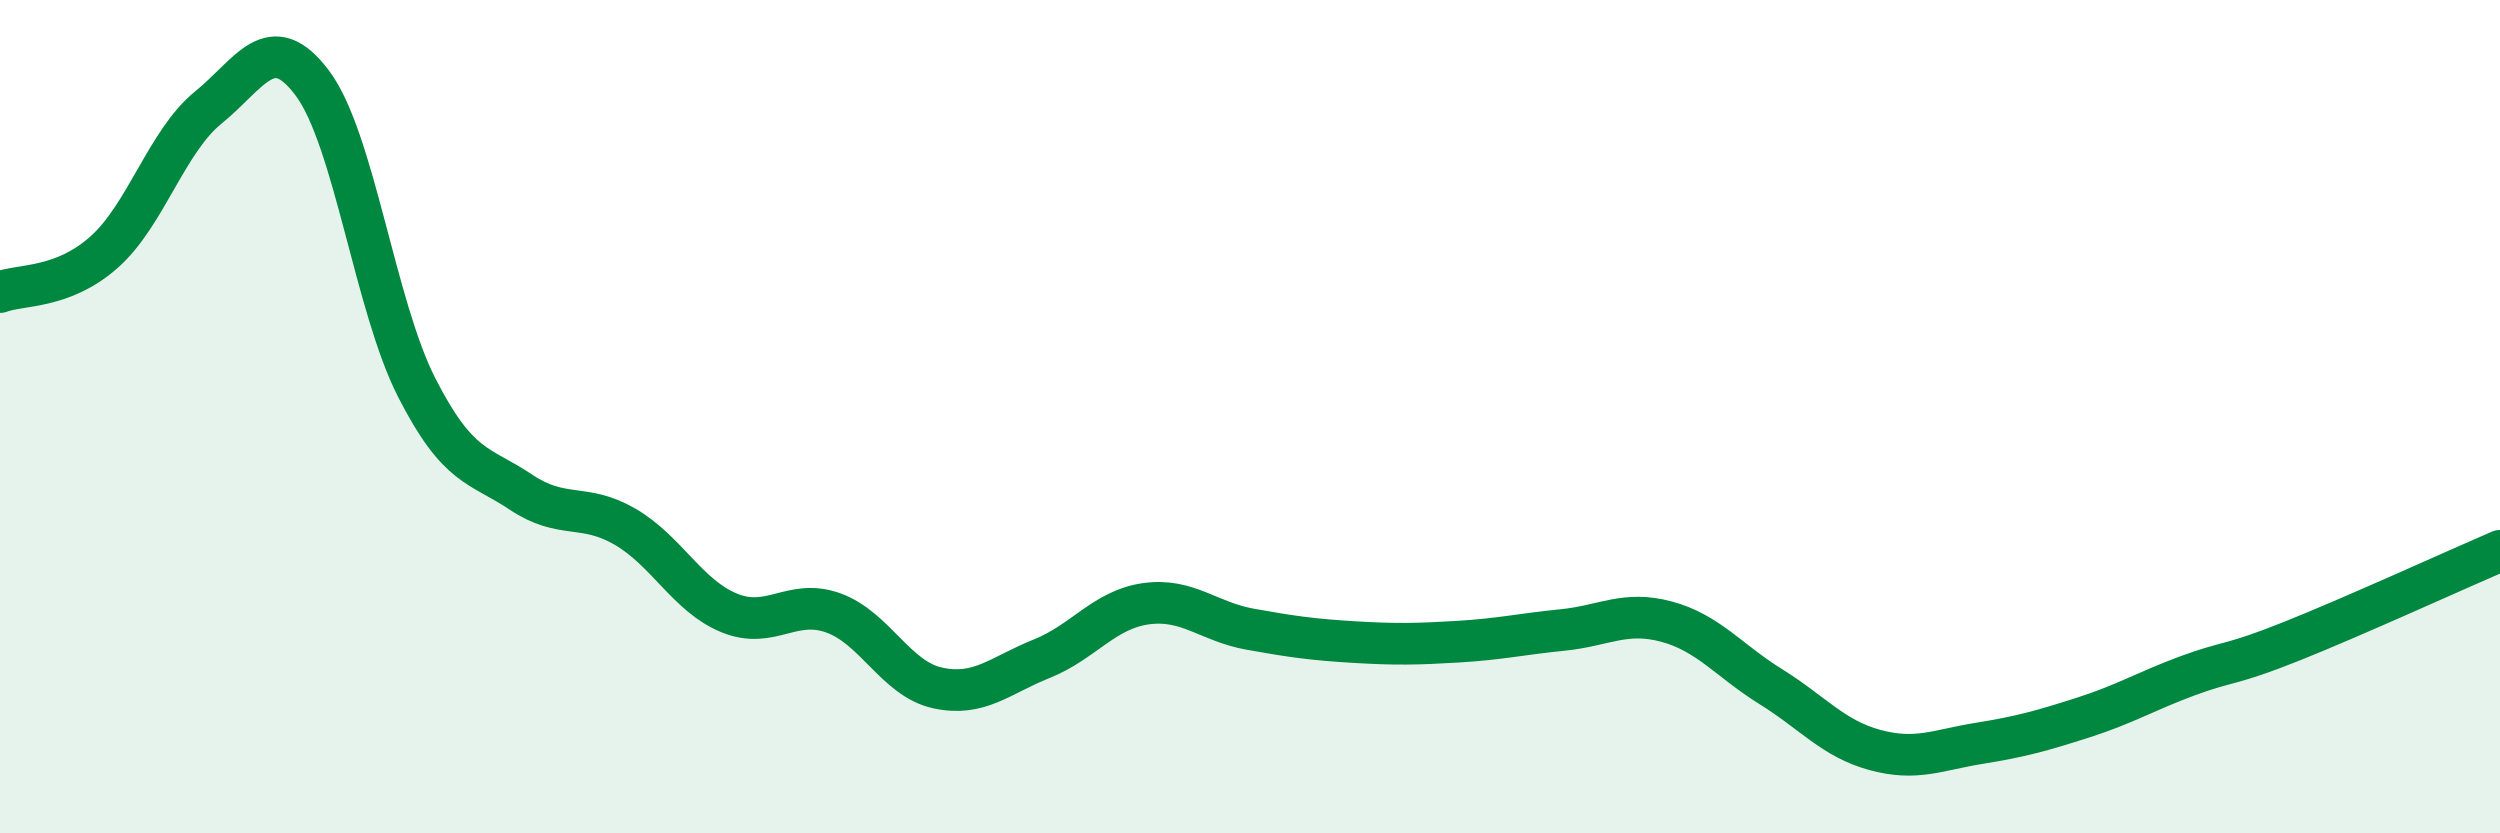
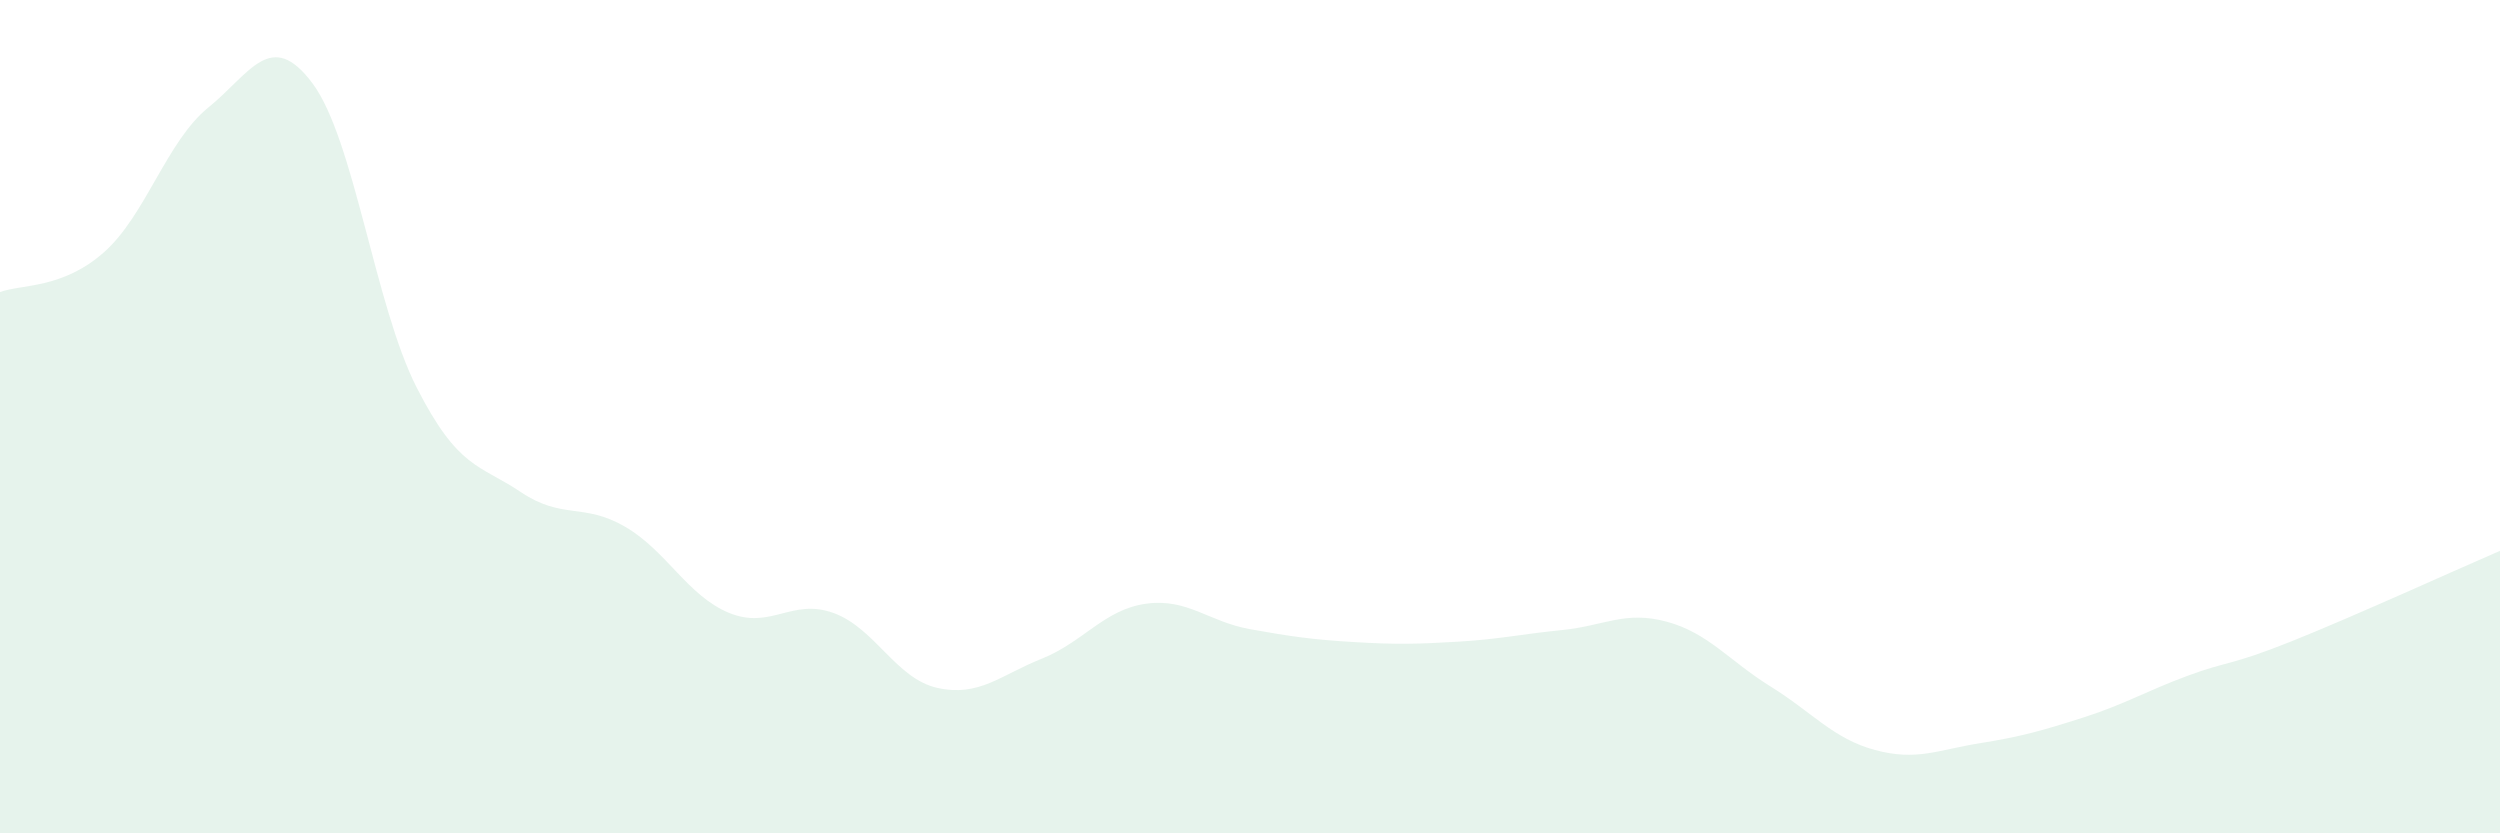
<svg xmlns="http://www.w3.org/2000/svg" width="60" height="20" viewBox="0 0 60 20">
  <path d="M 0,7.01 C 0.5,6.82 1.5,6.94 2.5,6.05 C 3.5,5.16 4,3.39 5,2.58 C 6,1.77 6.5,0.66 7.5,2 C 8.5,3.34 9,7.34 10,9.3 C 11,11.26 11.5,11.14 12.5,11.81 C 13.5,12.48 14,12.06 15,12.64 C 16,13.22 16.5,14.3 17.5,14.71 C 18.5,15.12 19,14.35 20,14.71 C 21,15.07 21.5,16.29 22.5,16.51 C 23.5,16.73 24,16.21 25,15.81 C 26,15.41 26.5,14.63 27.5,14.49 C 28.5,14.35 29,14.92 30,15.1 C 31,15.28 31.5,15.35 32.5,15.41 C 33.5,15.47 34,15.46 35,15.4 C 36,15.34 36.5,15.22 37.5,15.12 C 38.5,15.02 39,14.65 40,14.92 C 41,15.19 41.5,15.86 42.5,16.48 C 43.5,17.1 44,17.73 45,18 C 46,18.27 46.5,18 47.5,17.84 C 48.5,17.68 49,17.54 50,17.22 C 51,16.9 51.5,16.59 52.5,16.22 C 53.5,15.85 53.5,15.99 55,15.39 C 56.5,14.79 59,13.65 60,13.22L60 20L0 20Z" fill="#008740" opacity="0.1" stroke-linecap="round" stroke-linejoin="round" />
-   <path d="M 0,7.01 C 0.5,6.82 1.5,6.94 2.5,6.05 C 3.5,5.16 4,3.39 5,2.58 C 6,1.77 6.5,0.66 7.5,2 C 8.5,3.34 9,7.34 10,9.3 C 11,11.26 11.5,11.14 12.5,11.81 C 13.5,12.48 14,12.06 15,12.64 C 16,13.22 16.5,14.3 17.5,14.71 C 18.5,15.12 19,14.35 20,14.71 C 21,15.07 21.5,16.29 22.5,16.51 C 23.5,16.73 24,16.21 25,15.81 C 26,15.41 26.5,14.63 27.5,14.49 C 28.5,14.35 29,14.92 30,15.1 C 31,15.28 31.5,15.35 32.5,15.41 C 33.5,15.47 34,15.46 35,15.4 C 36,15.34 36.5,15.22 37.5,15.12 C 38.5,15.02 39,14.65 40,14.92 C 41,15.19 41.5,15.86 42.5,16.48 C 43.5,17.1 44,17.73 45,18 C 46,18.27 46.5,18 47.5,17.84 C 48.5,17.68 49,17.54 50,17.22 C 51,16.9 51.5,16.59 52.5,16.22 C 53.5,15.85 53.5,15.99 55,15.39 C 56.5,14.79 59,13.65 60,13.22" stroke="#008740" stroke-width="1" fill="none" stroke-linecap="round" stroke-linejoin="round" />
</svg>